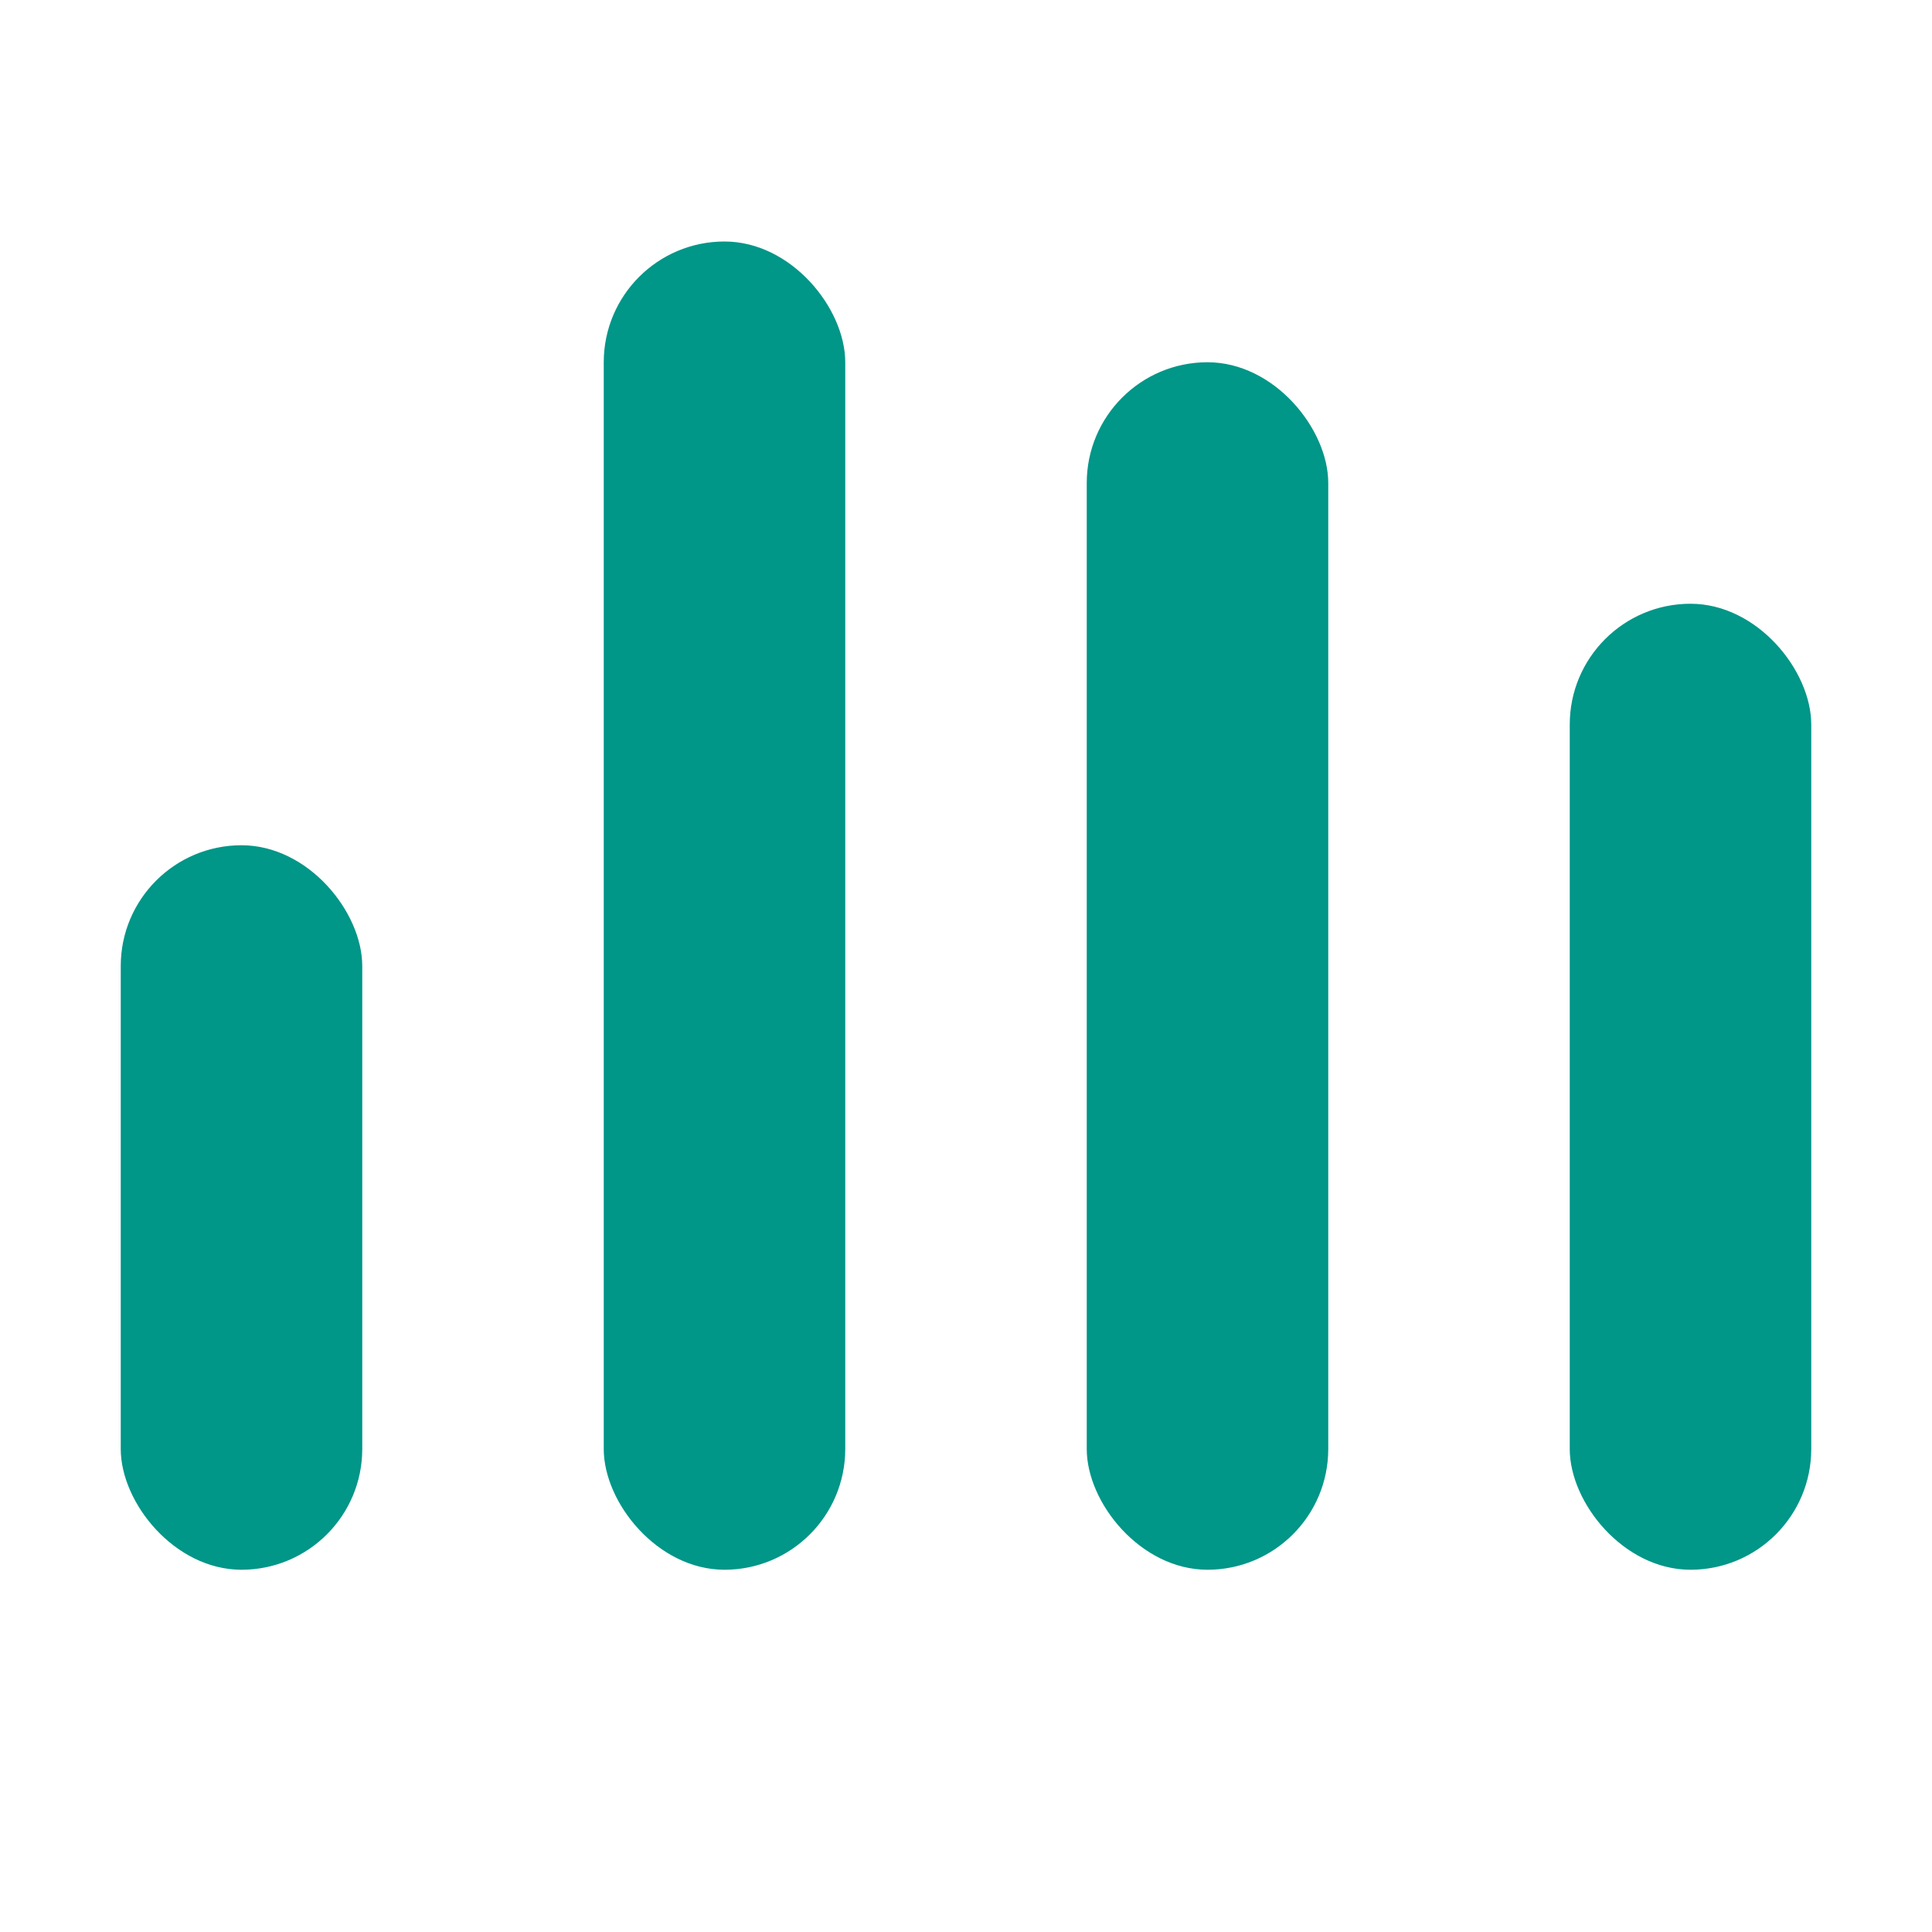
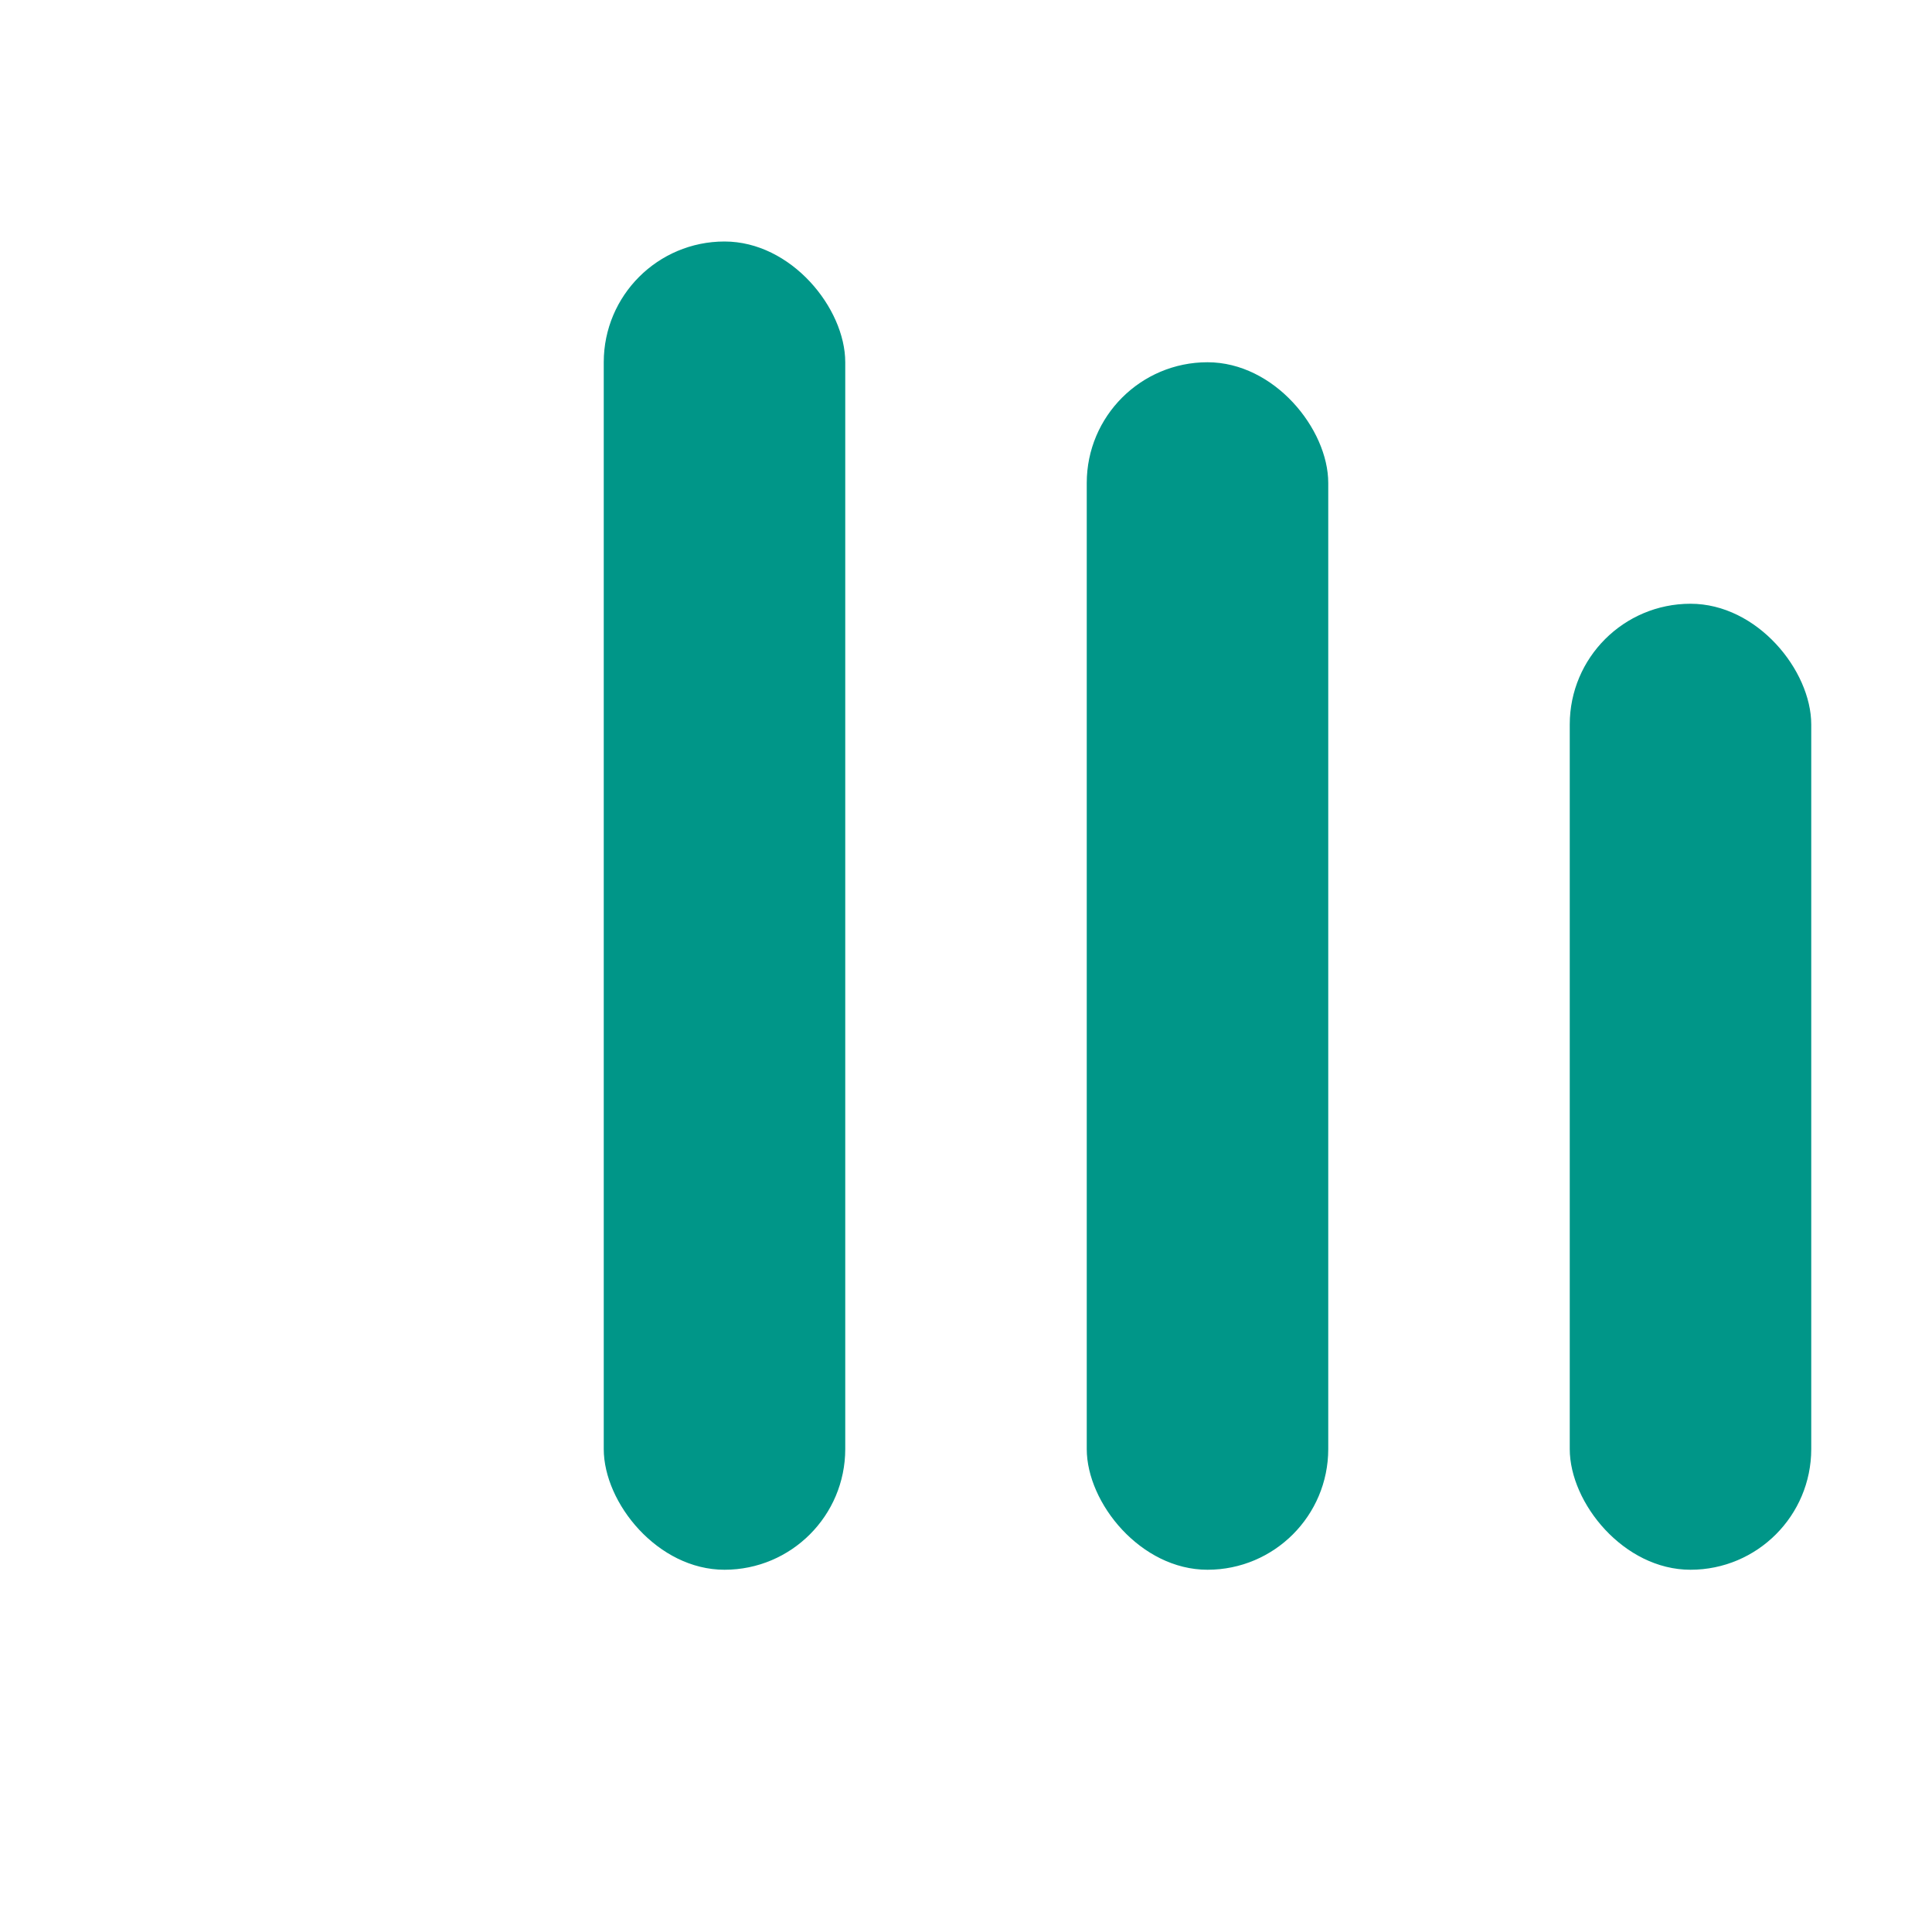
<svg xmlns="http://www.w3.org/2000/svg" id="a" viewBox="0 0 16 16">
-   <rect x="1" y="7" width="2" height="6" rx="1" ry="1" style="fill:#009688;" />
  <rect x="5" y="2" width="2" height="11" rx="1" ry="1" style="fill:#009688;" />
  <rect x="9" y="3" width="2" height="10" rx="1" ry="1" style="fill:#009688;" />
  <rect x="13" y="5" width="2" height="8" rx="1" ry="1" style="fill:#009688;" />
</svg>